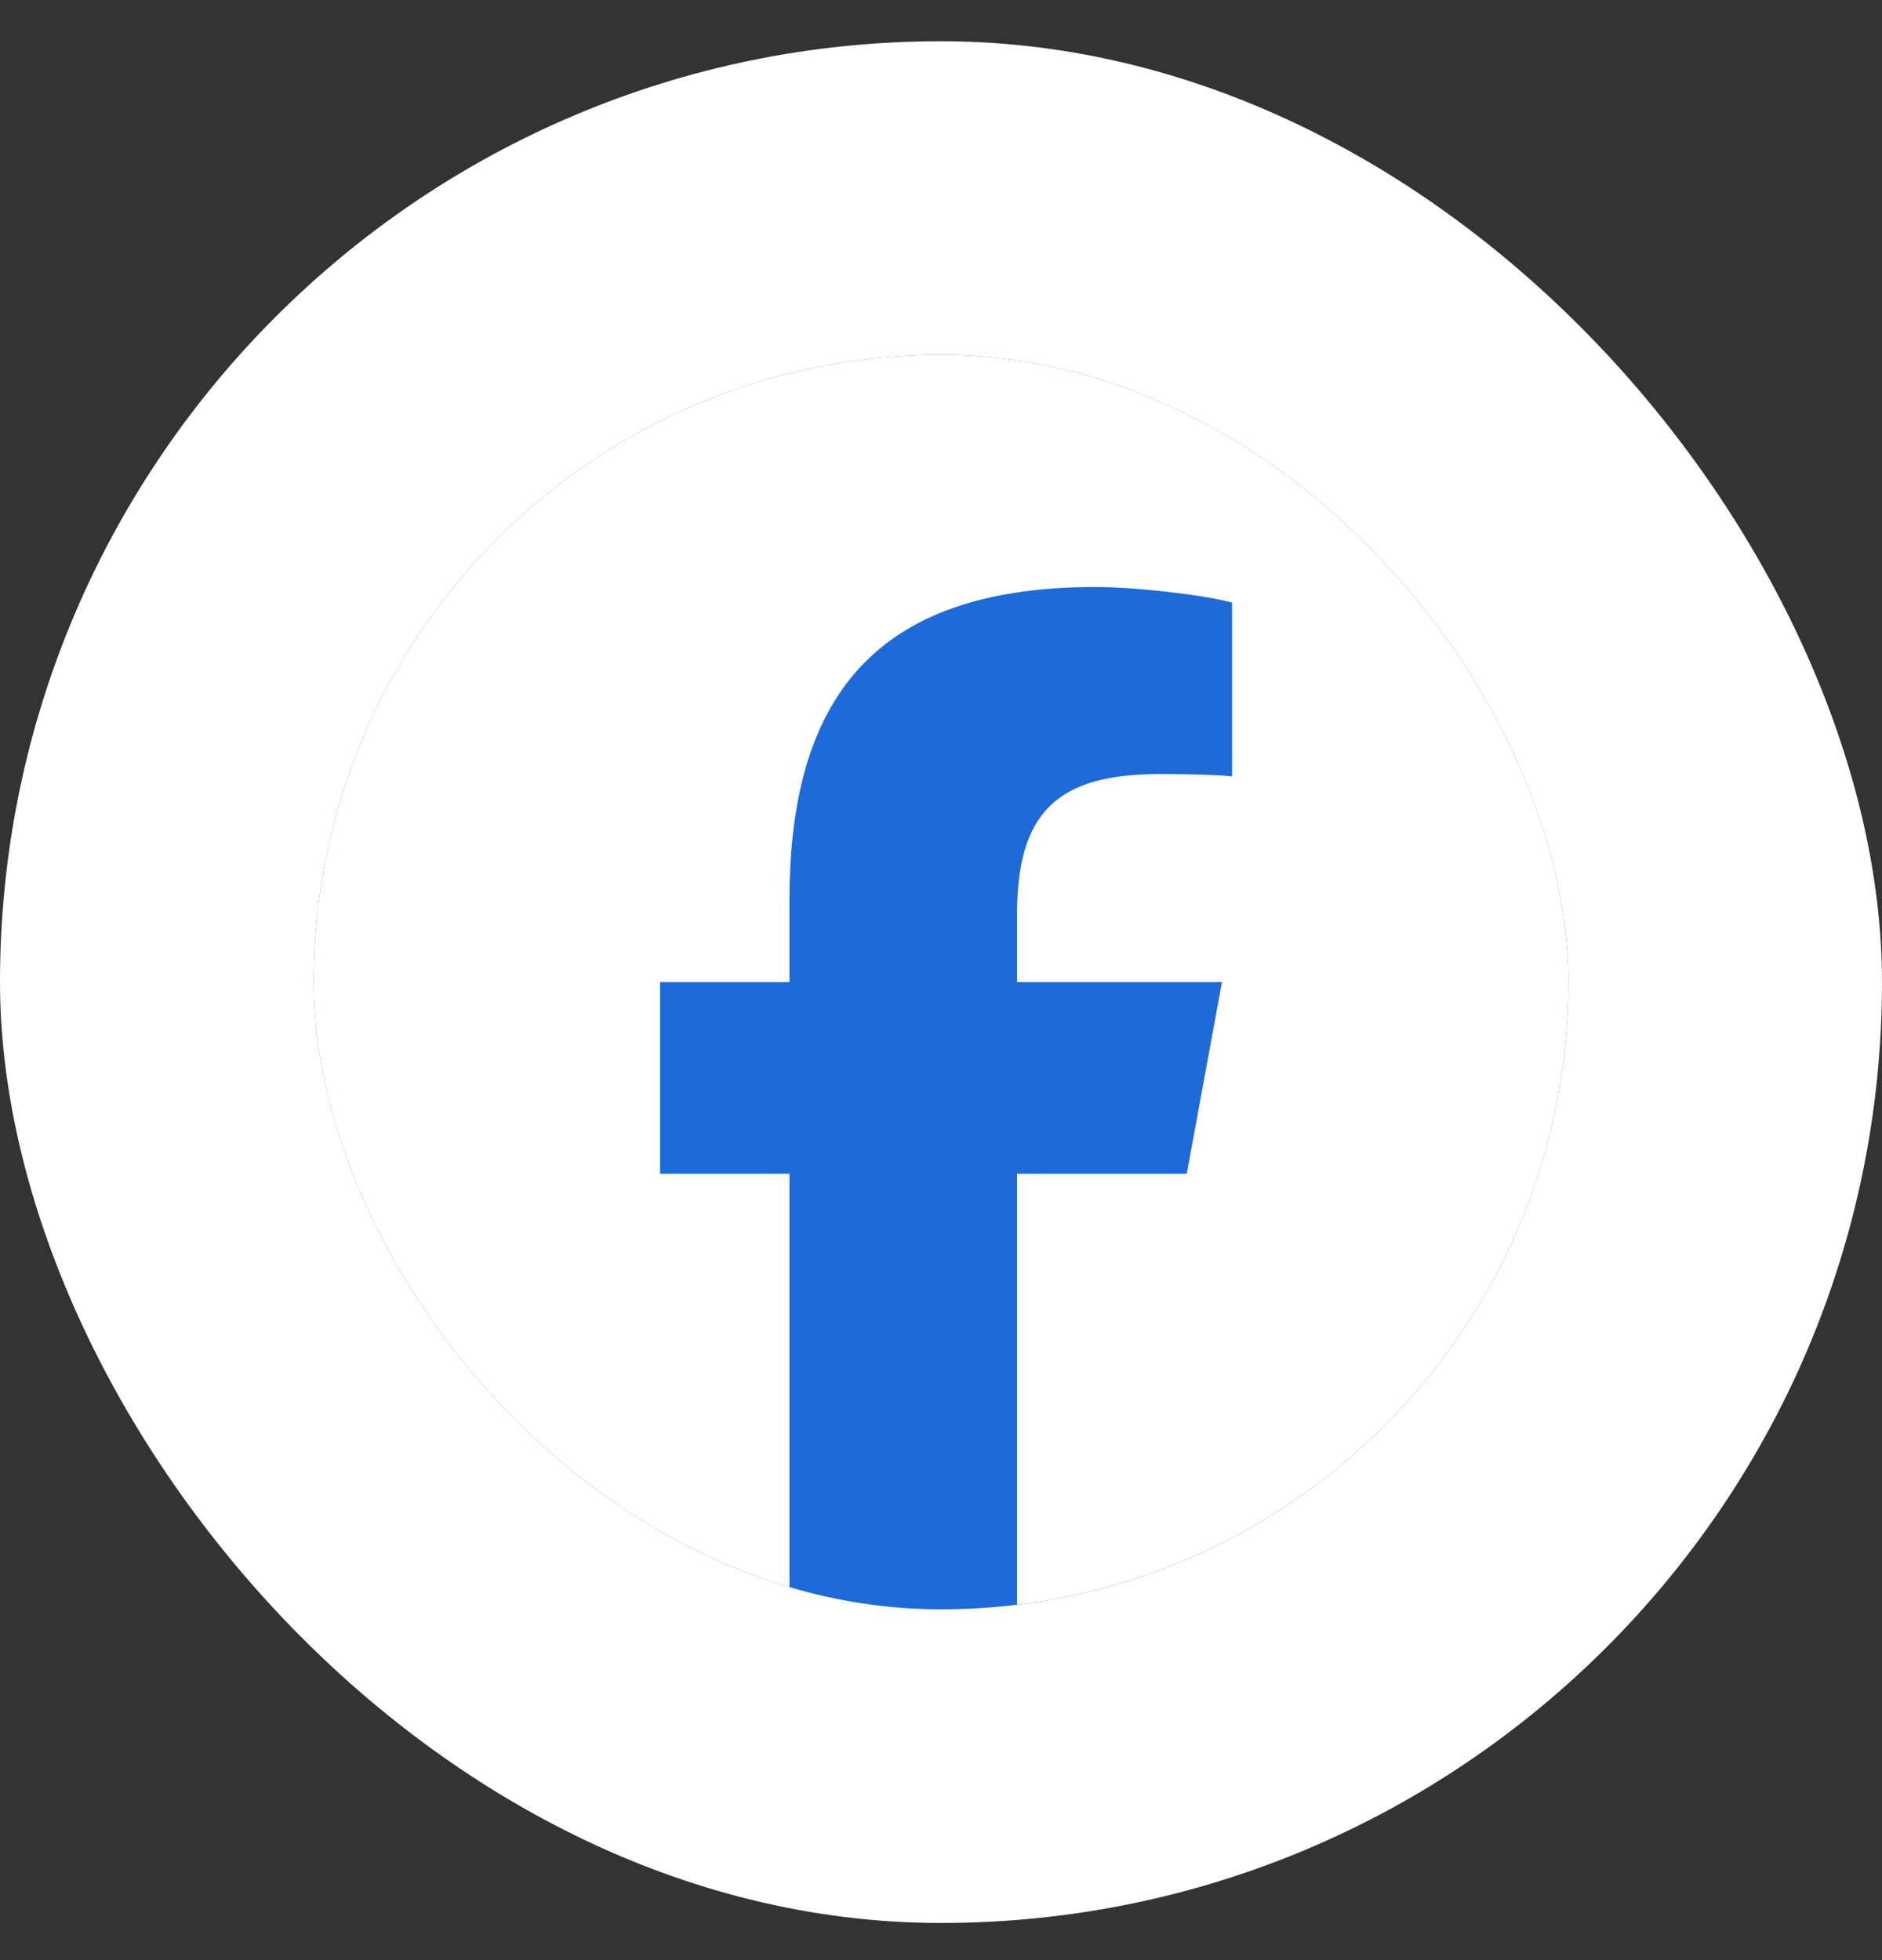
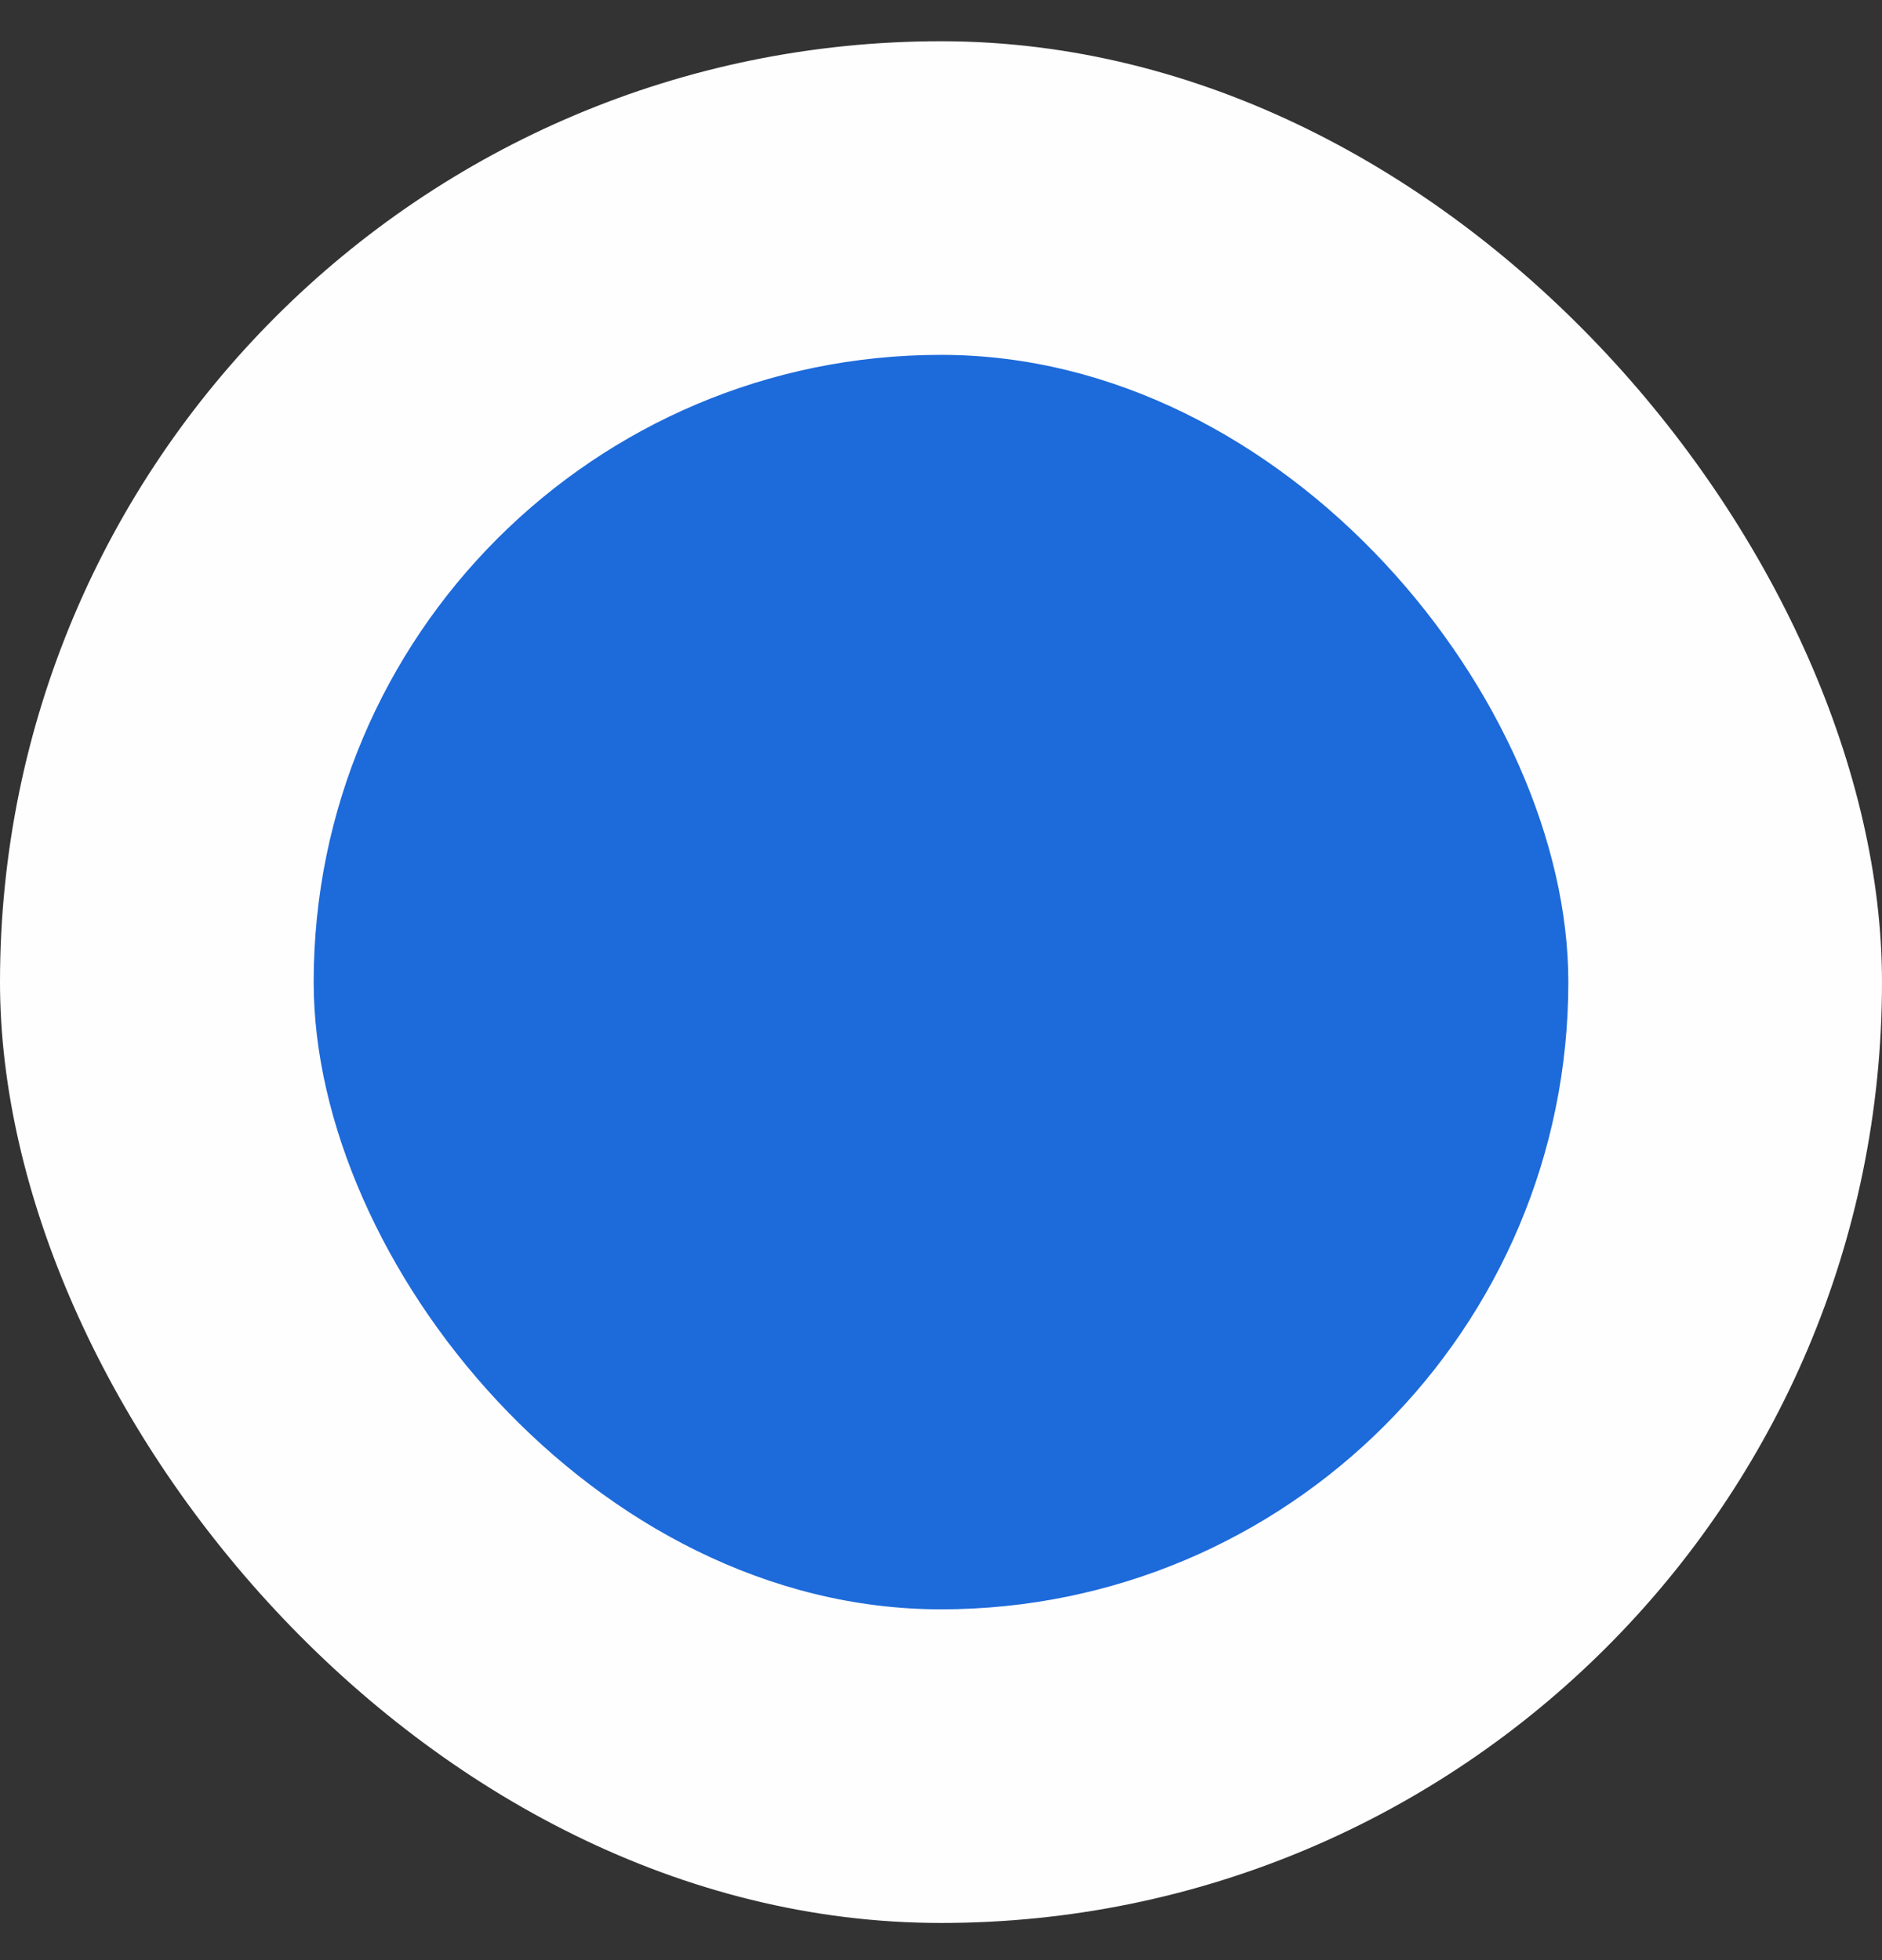
<svg xmlns="http://www.w3.org/2000/svg" width="24" height="25" viewBox="0 0 24 25" fill="none">
  <rect x="0" y="0" width="24" height="25" fill="#333333" stroke="none" />
  <rect y="0.526" width="24" height="24" rx="12" fill="#FEFEFE" />
  <g clip-path="url(#clip0_70_520)">
    <rect x="4" y="4.526" width="16" height="16" rx="8" fill="#1D6ADA" />
-     <path d="M12 4.526C7.582 4.526 4 8.107 4 12.526C4 16.277 6.583 19.425 10.068 20.29V14.97H8.418V12.526H10.068V11.472C10.068 8.749 11.3 7.487 13.973 7.487C14.48 7.487 15.355 7.587 15.712 7.686V9.902C15.524 9.882 15.195 9.872 14.788 9.872C13.476 9.872 12.97 10.369 12.97 11.661V12.526H15.583L15.134 14.97H12.97V20.467C16.931 19.989 20 16.616 20 12.526C20 8.107 16.418 4.526 12 4.526Z" fill="white" />
  </g>
  <defs>
    <clipPath id="clip0_70_520">
      <rect x="4" y="4.526" width="16" height="16" rx="8" fill="white" />
    </clipPath>
  </defs>
</svg>